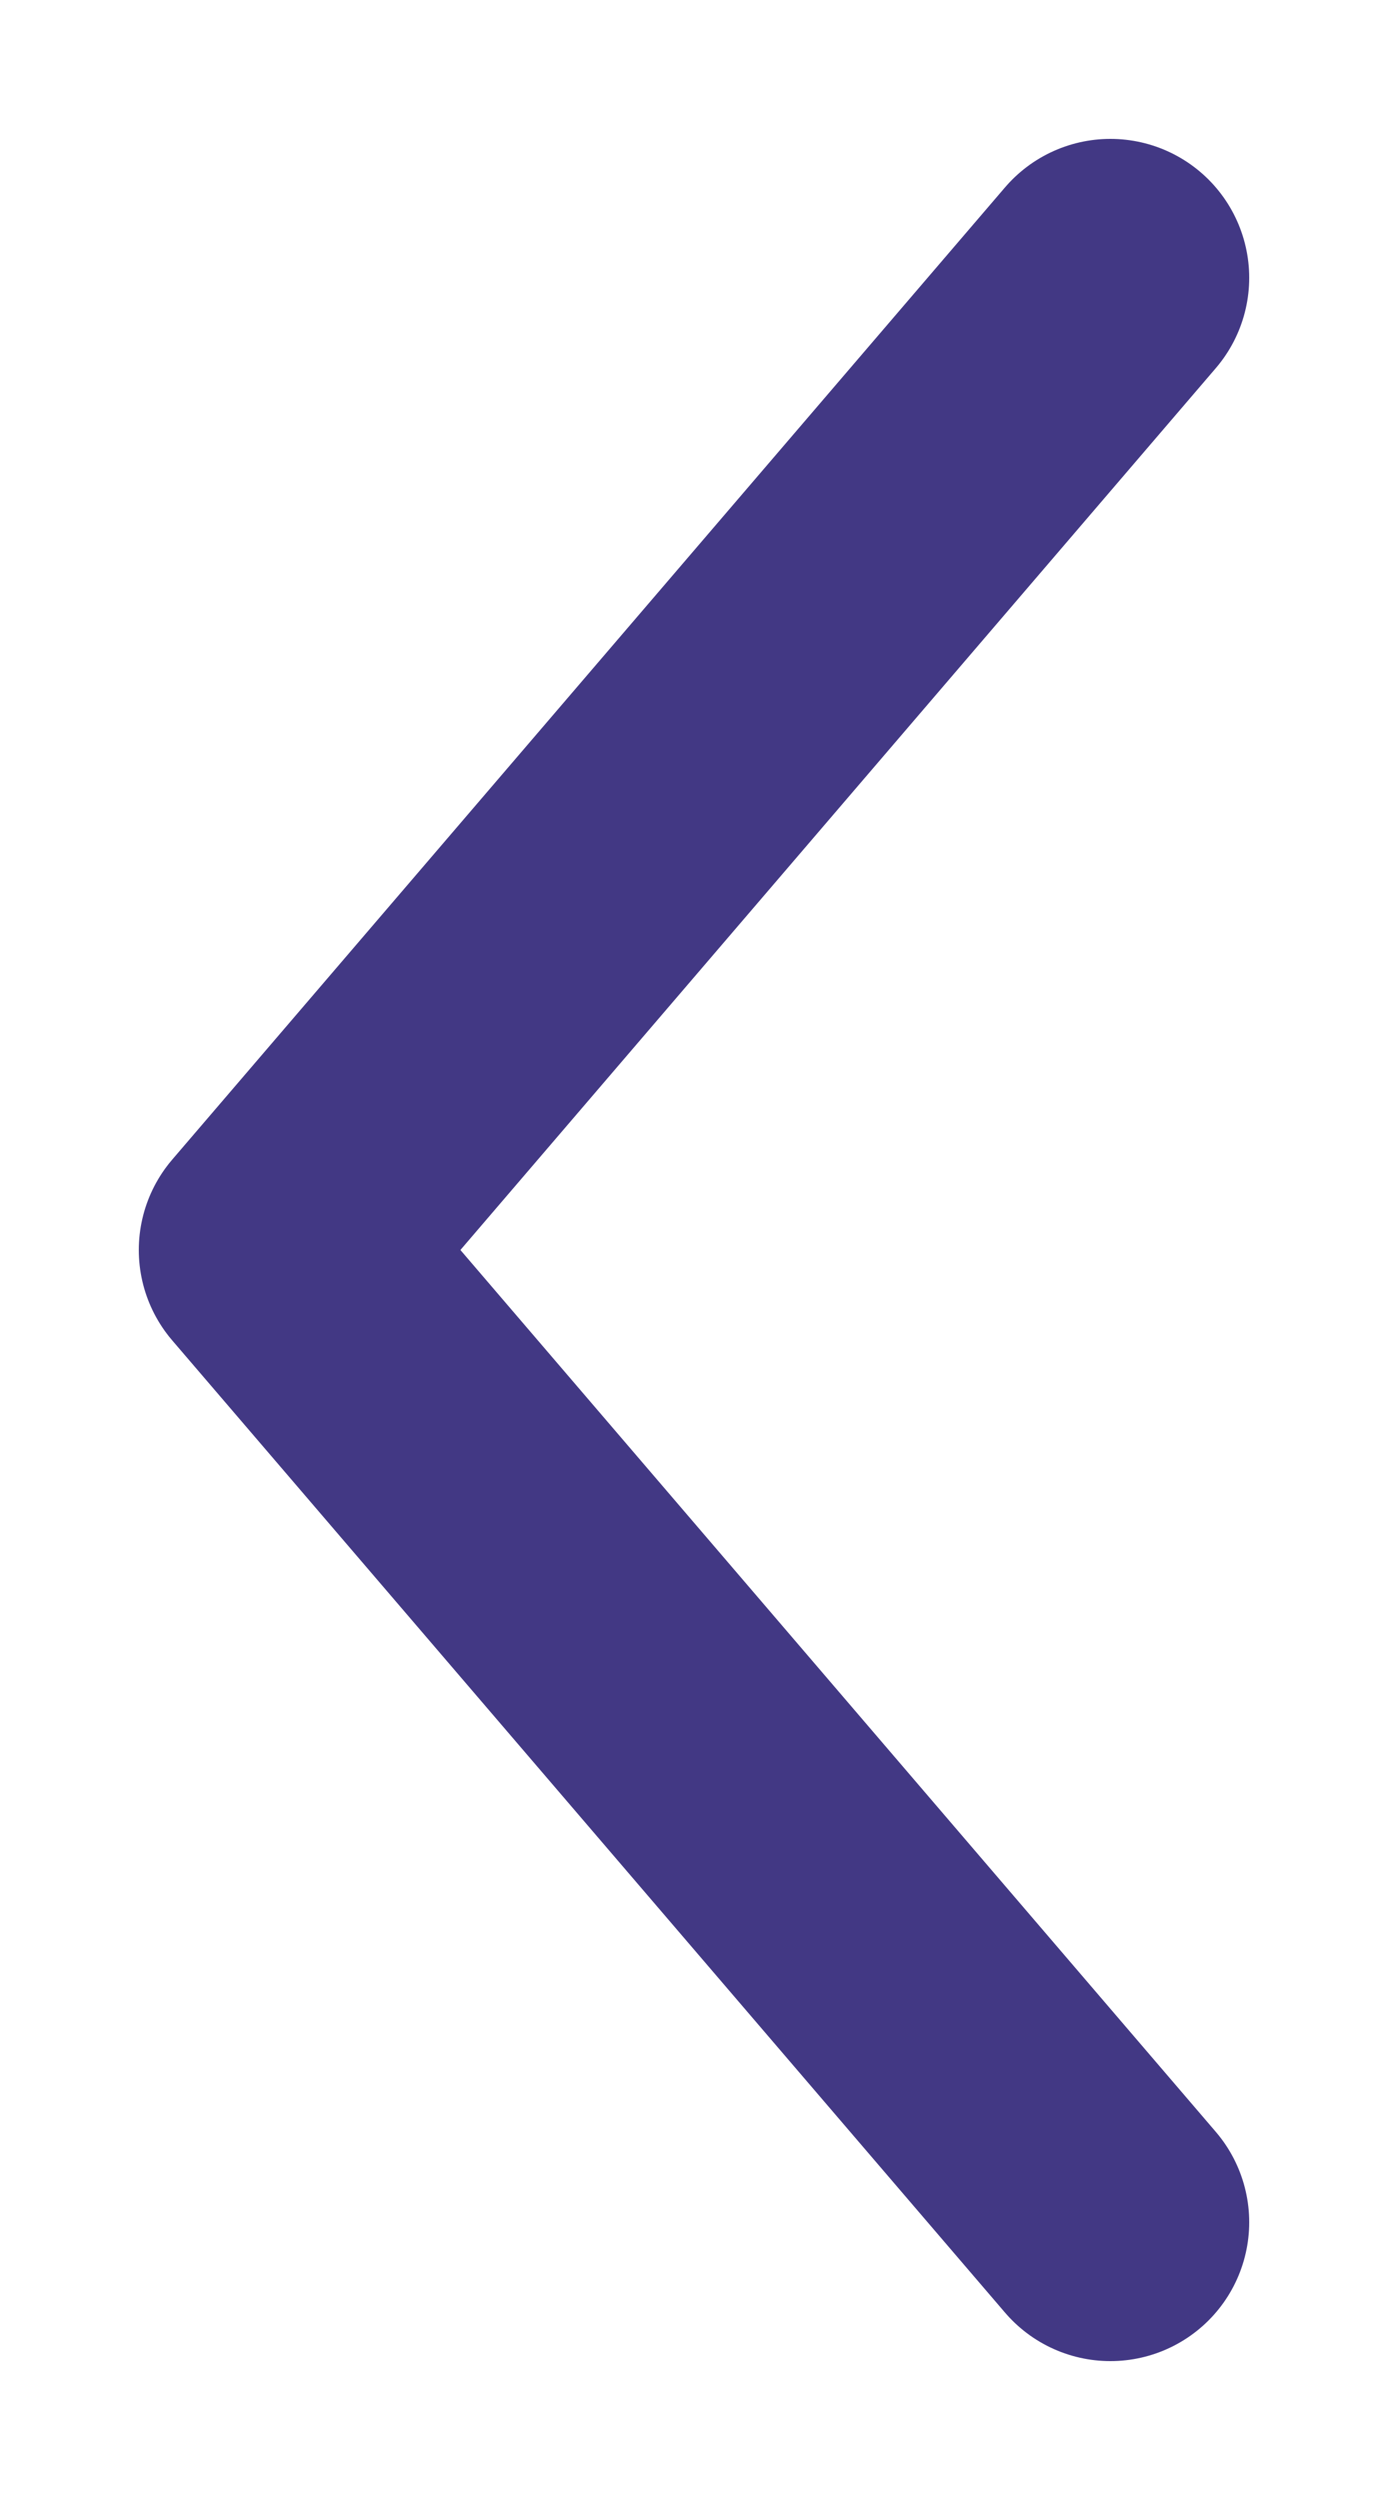
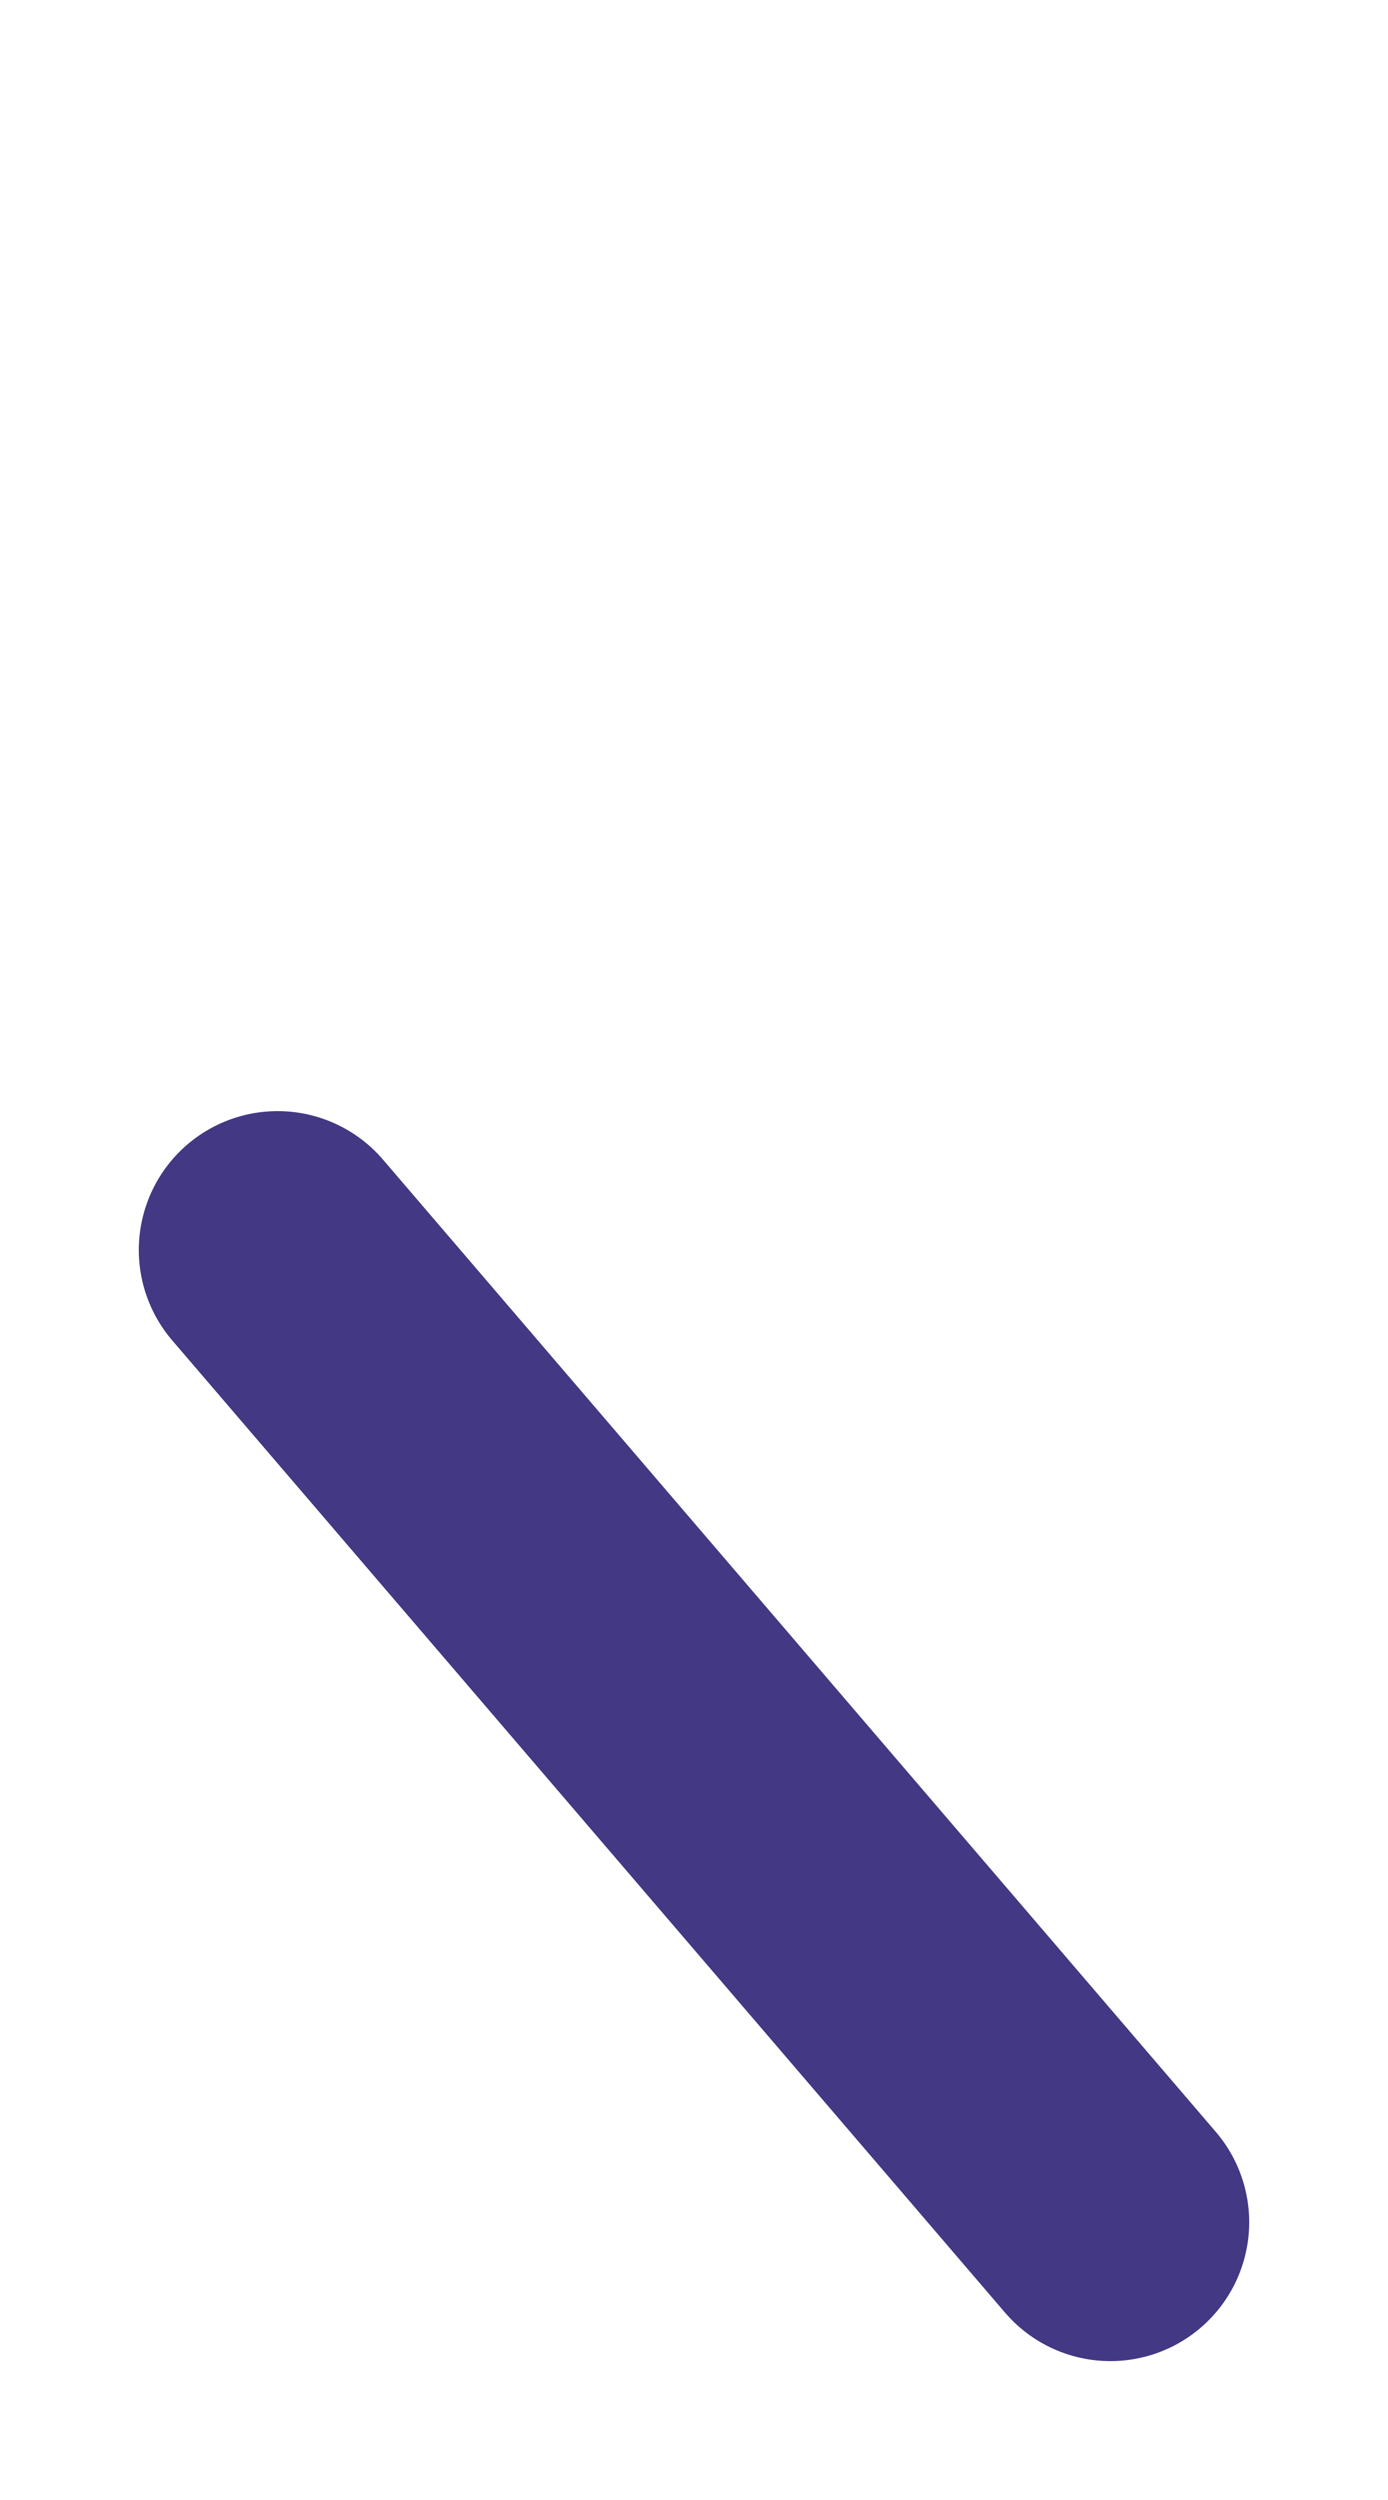
<svg xmlns="http://www.w3.org/2000/svg" width="5" height="9" viewBox="0 0 5 9" fill="none">
-   <path d="M4 8L1 4.5L4 1" stroke="#423884" stroke-linecap="round" stroke-linejoin="round" />
+   <path d="M4 8L1 4.5" stroke="#423884" stroke-linecap="round" stroke-linejoin="round" />
</svg>